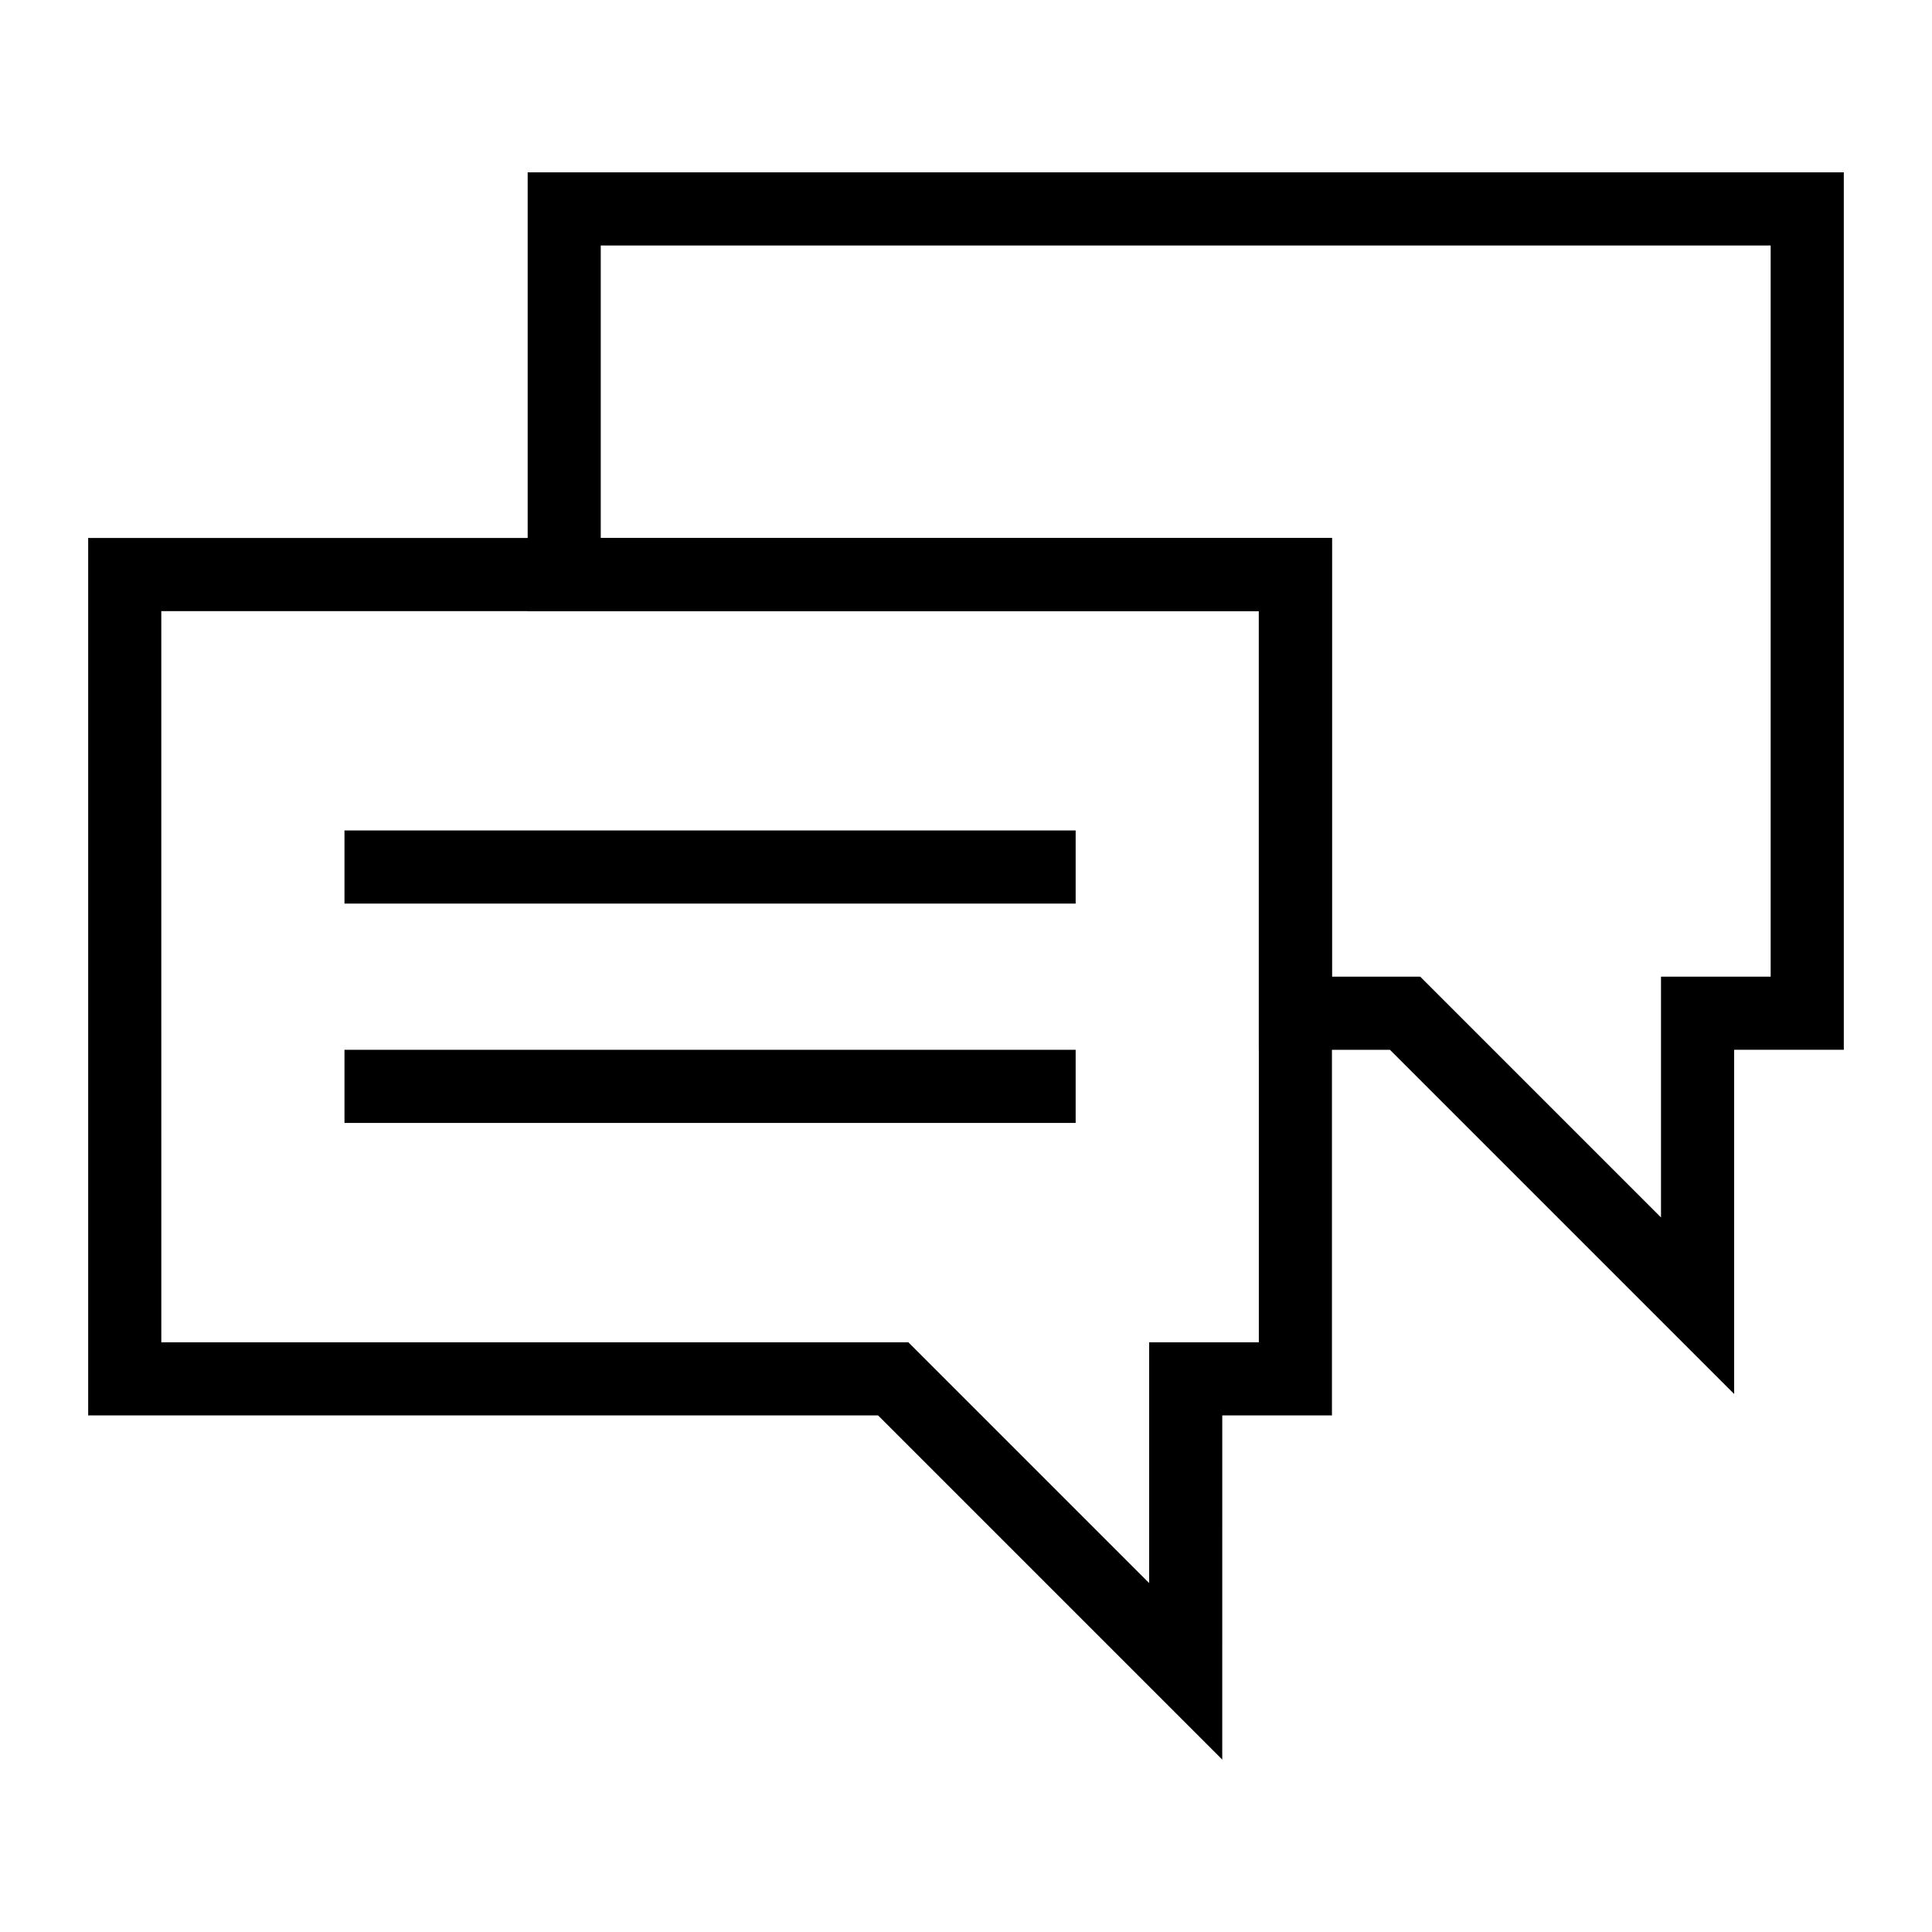
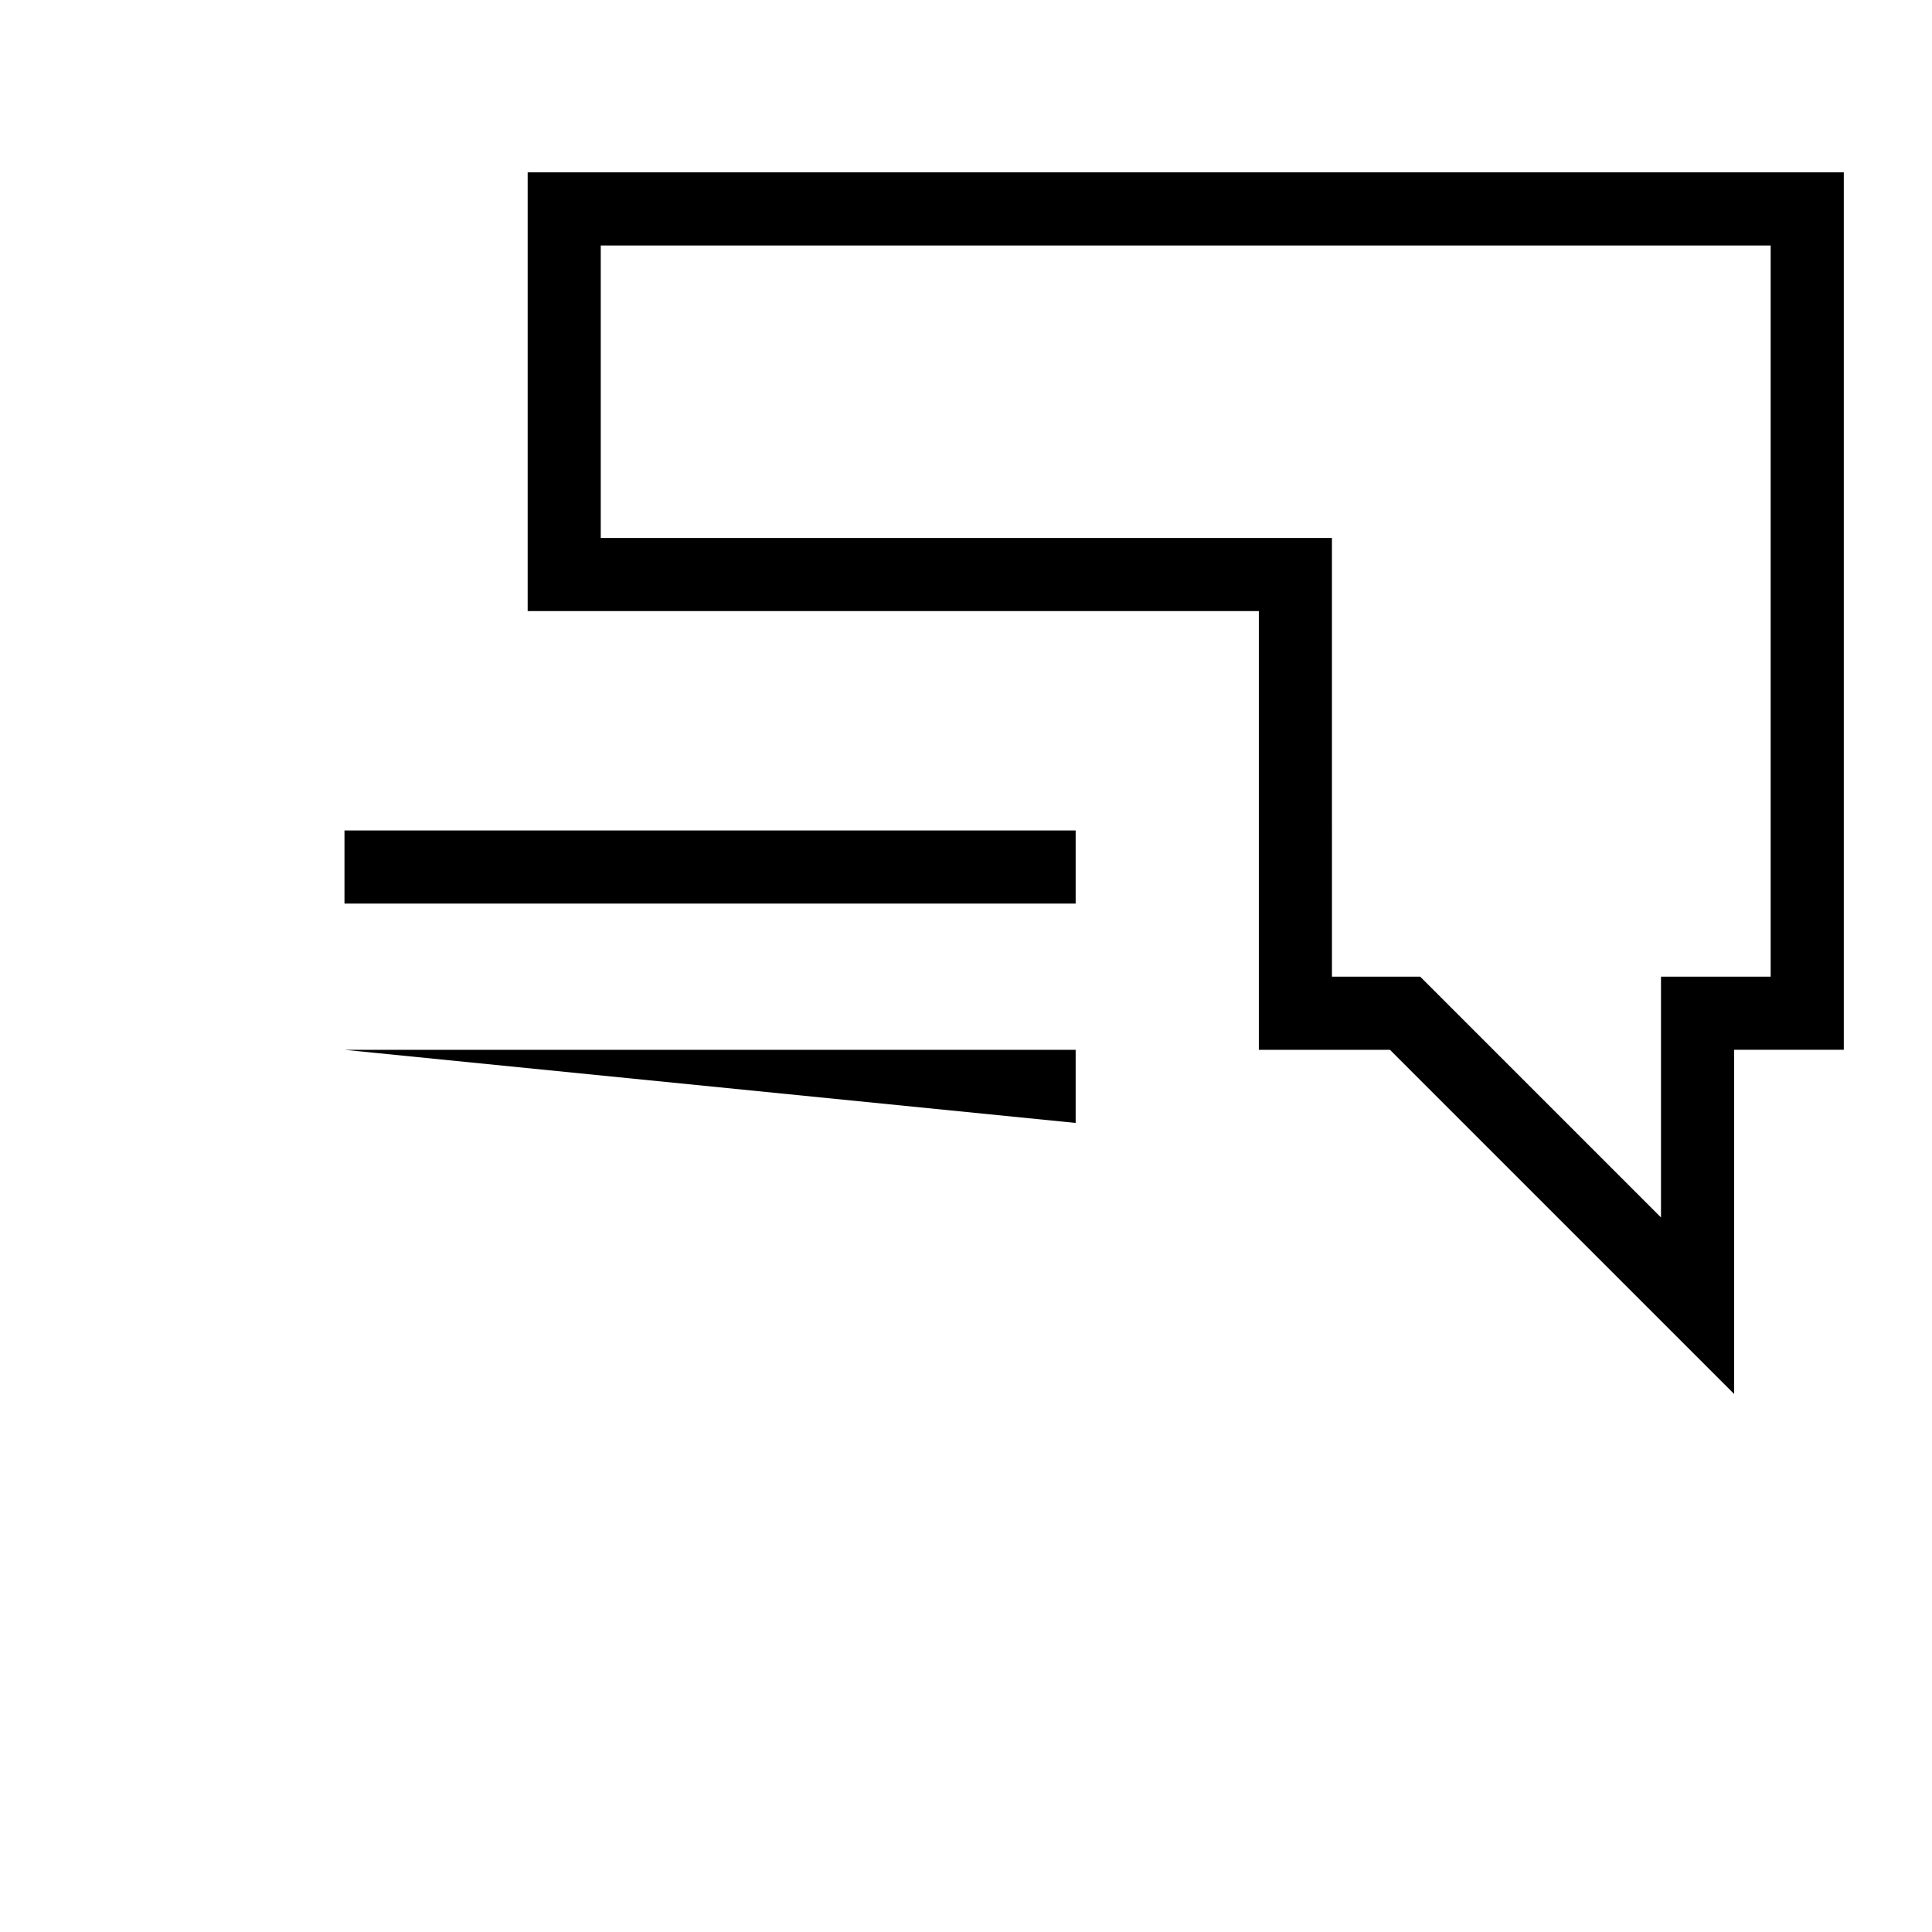
<svg xmlns="http://www.w3.org/2000/svg" fill="#000000" width="800px" height="800px" version="1.1" viewBox="144 144 512 512">
  <g>
    <path d="m603.56 513.42-91.211-91.211h-34.742v-116.27h-193.77v-116.27h348.79v232.53h-29.066zm-106.58-110.59h23.391l63.809 63.809v-63.809h29.066v-193.77h-310.04v77.508h193.77z" />
-     <path d="m467.91 610.31-91.211-91.211-209.33 0.004v-232.53h329.61v232.53h-29.066zm-281.16-110.59h197.98l63.809 63.809v-63.809h29.066v-193.77h-290.86z" />
    <path d="m235.29 364.08h193.77v19.379h-193.77z" />
-     <path d="m235.29 422.21h193.77v19.379h-193.77z" />
+     <path d="m235.29 422.21h193.77v19.379z" />
  </g>
</svg>